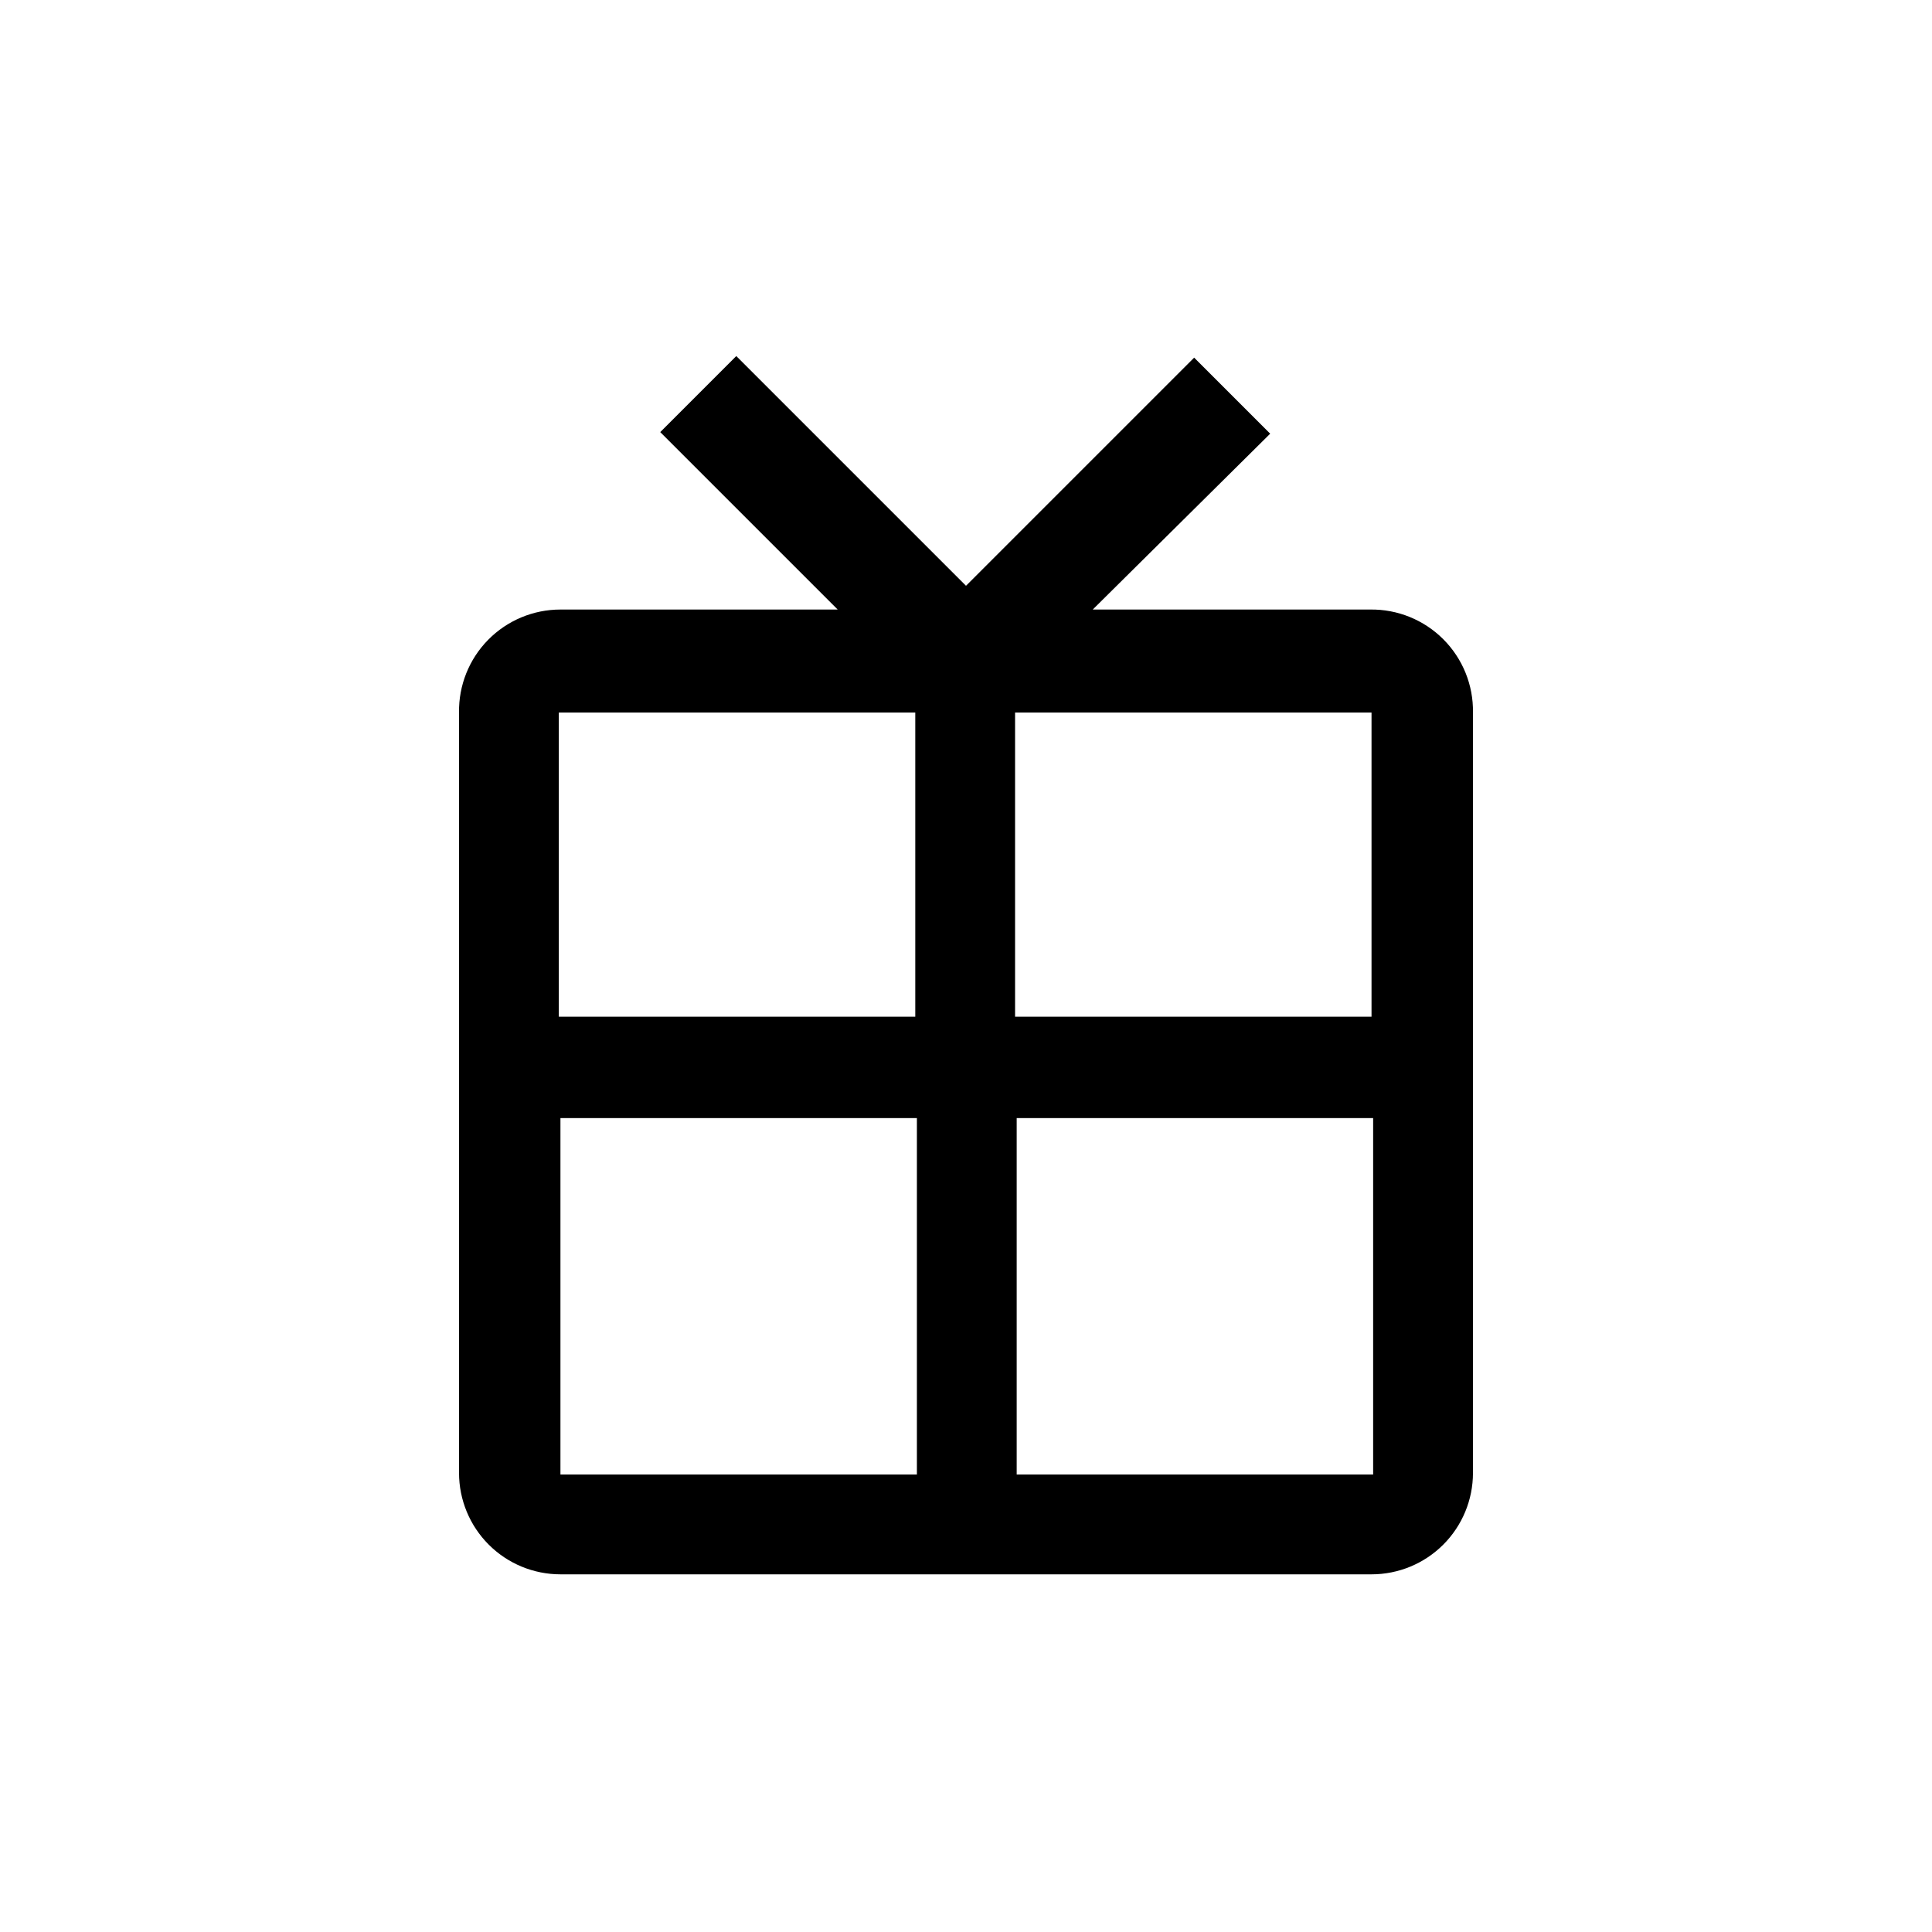
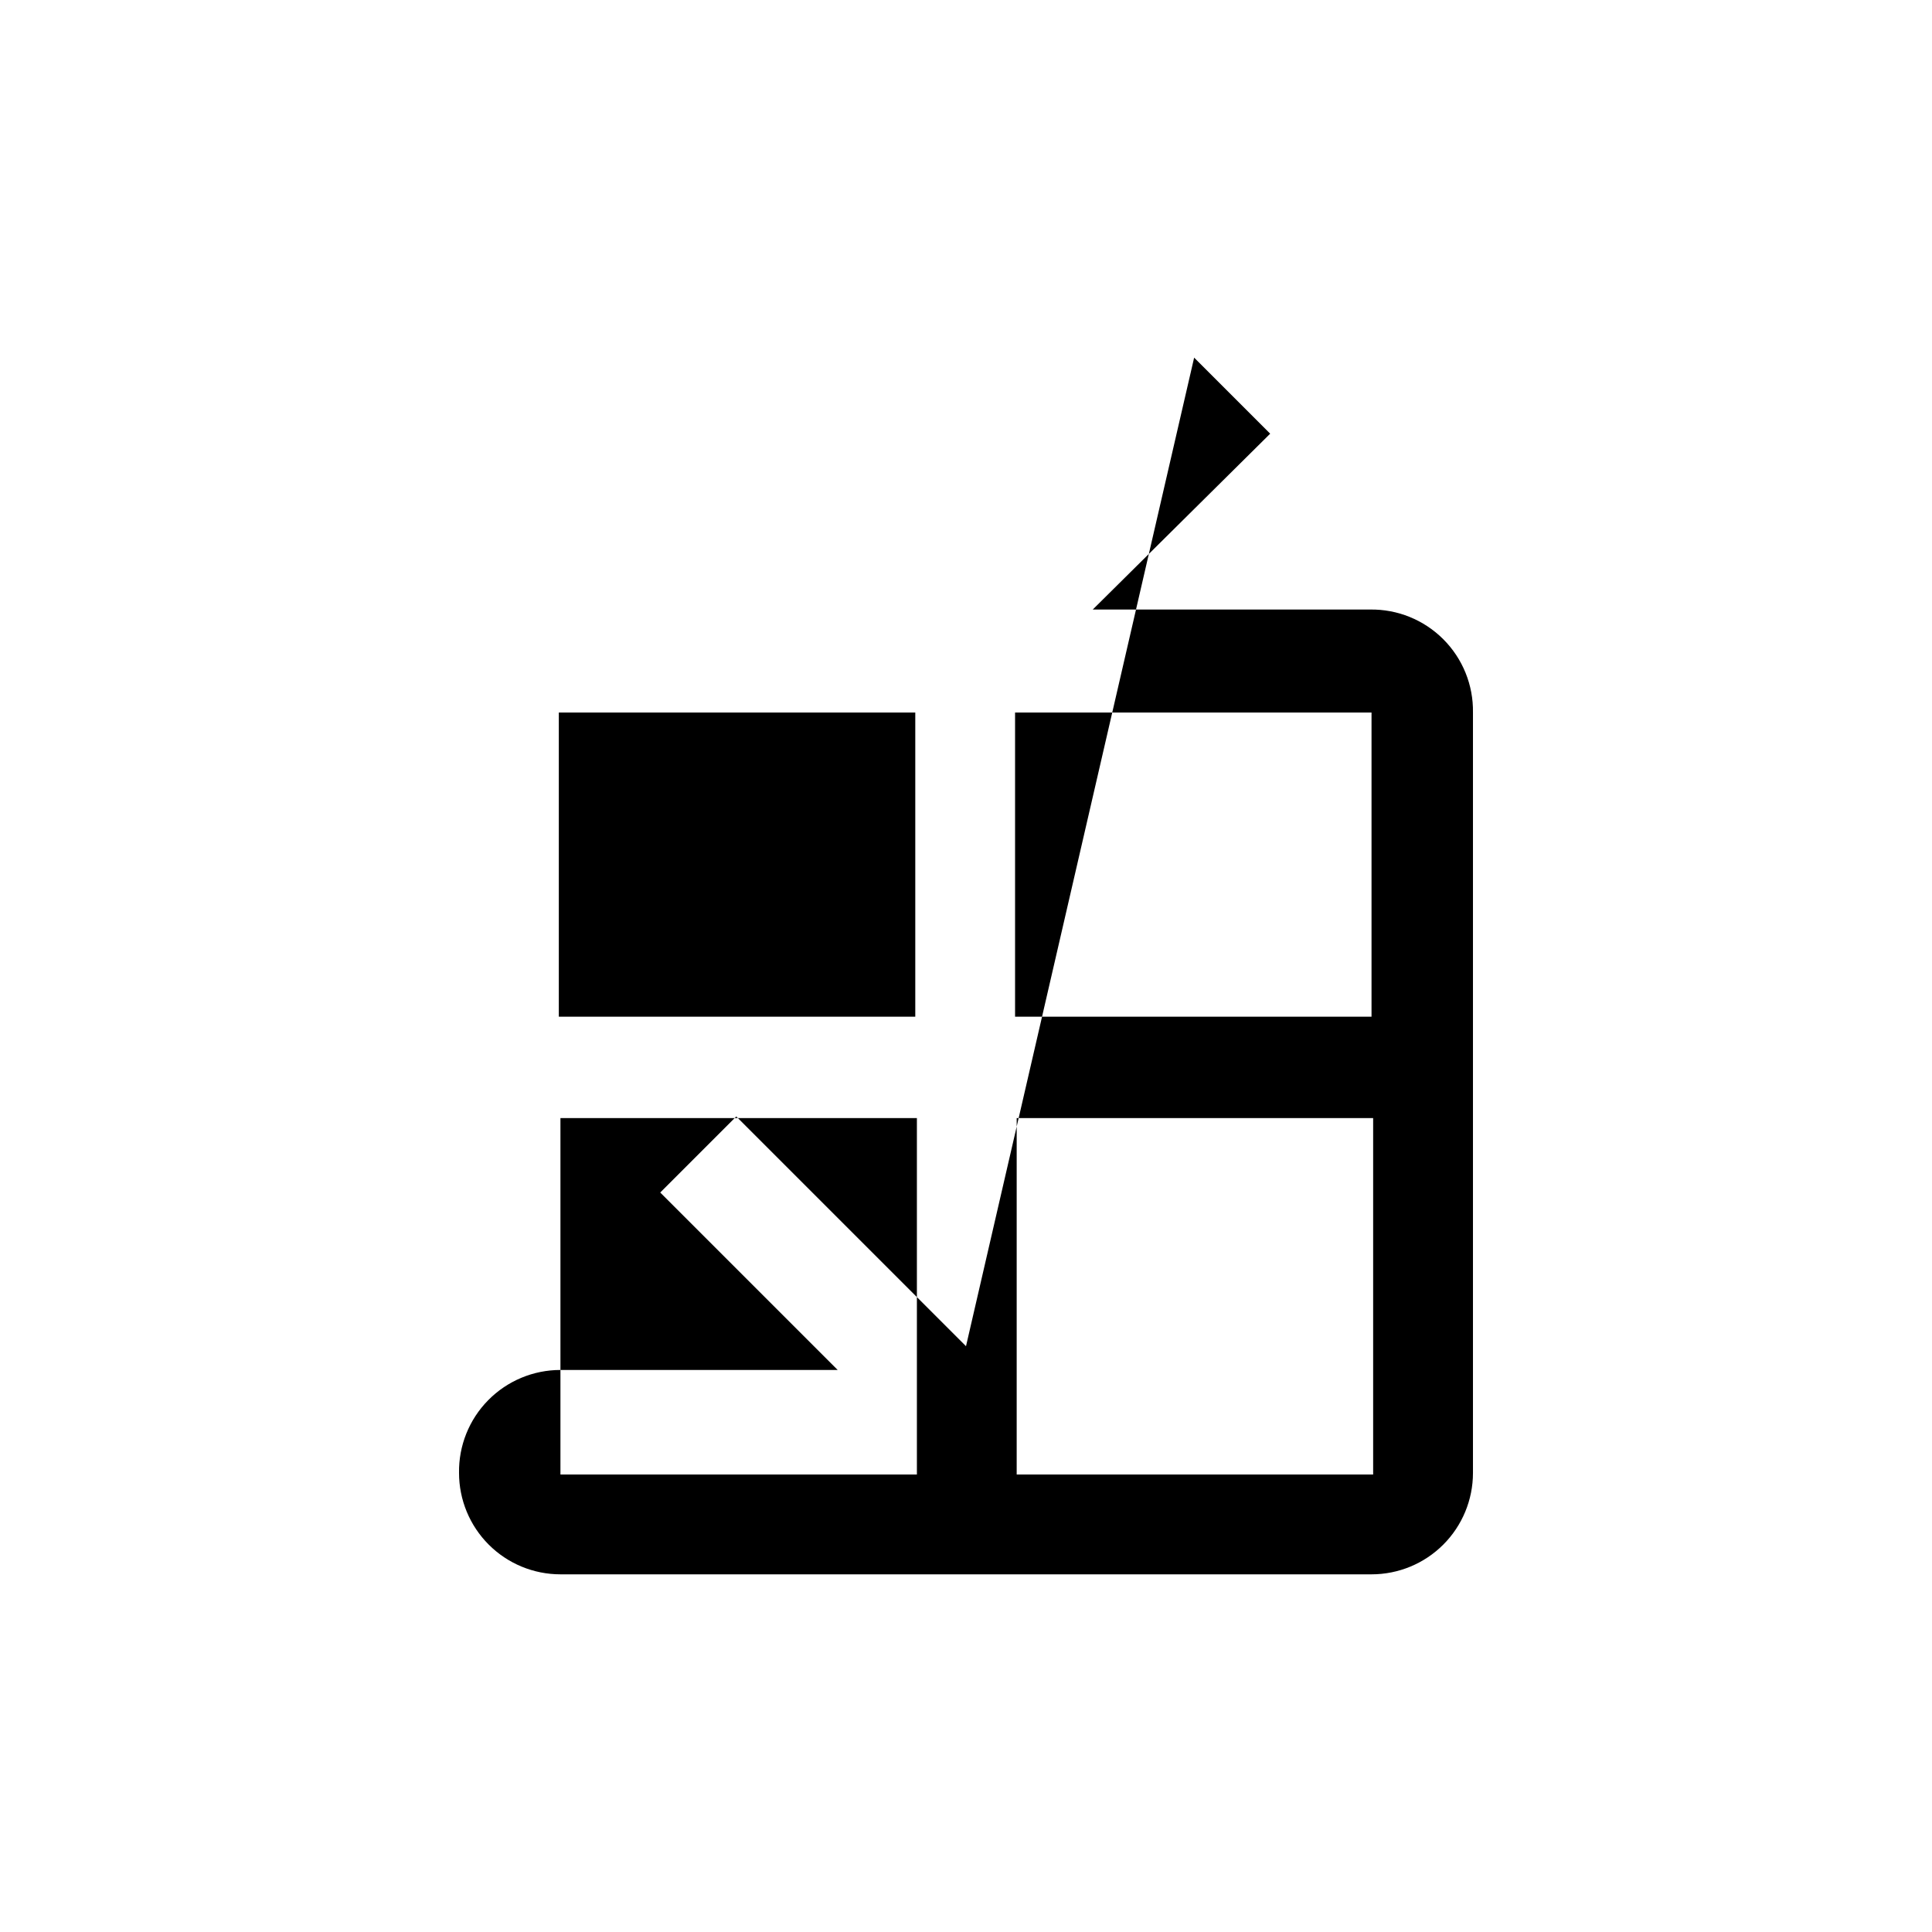
<svg xmlns="http://www.w3.org/2000/svg" fill="#000000" width="800px" height="800px" version="1.1" viewBox="144 144 512 512">
-   <path d="m460.46 238.78 20.152 20.152-47.023 46.602h73.473c7.273-0.117 14.281 2.723 19.422 7.867 5.144 5.141 7.981 12.148 7.867 19.422v201.52c0 7.125-2.832 13.961-7.871 19-5.039 5.039-11.871 7.871-19 7.871h-214.96c-7.125 0-13.961-2.832-19-7.871-5.039-5.039-7.871-11.875-7.871-19v-201.52c-0.113-7.199 2.668-14.141 7.723-19.273 5.051-5.129 11.949-8.016 19.148-8.016h73.473l-47.023-47.023 20.152-20.152 60.879 60.879zm-73.473 201.52h-94.465v94.465h94.465zm120.91 0h-94.465v94.465h94.465zm-121.34-107.48h-94.465v80.609h94.465zm120.91 0h-94.465v80.609h94.465z" />
+   <path d="m460.46 238.78 20.152 20.152-47.023 46.602h73.473c7.273-0.117 14.281 2.723 19.422 7.867 5.144 5.141 7.981 12.148 7.867 19.422v201.52c0 7.125-2.832 13.961-7.871 19-5.039 5.039-11.871 7.871-19 7.871h-214.96c-7.125 0-13.961-2.832-19-7.871-5.039-5.039-7.871-11.875-7.871-19c-0.113-7.199 2.668-14.141 7.723-19.273 5.051-5.129 11.949-8.016 19.148-8.016h73.473l-47.023-47.023 20.152-20.152 60.879 60.879zm-73.473 201.52h-94.465v94.465h94.465zm120.91 0h-94.465v94.465h94.465zm-121.34-107.48h-94.465v80.609h94.465zm120.91 0h-94.465v80.609h94.465z" />
</svg>